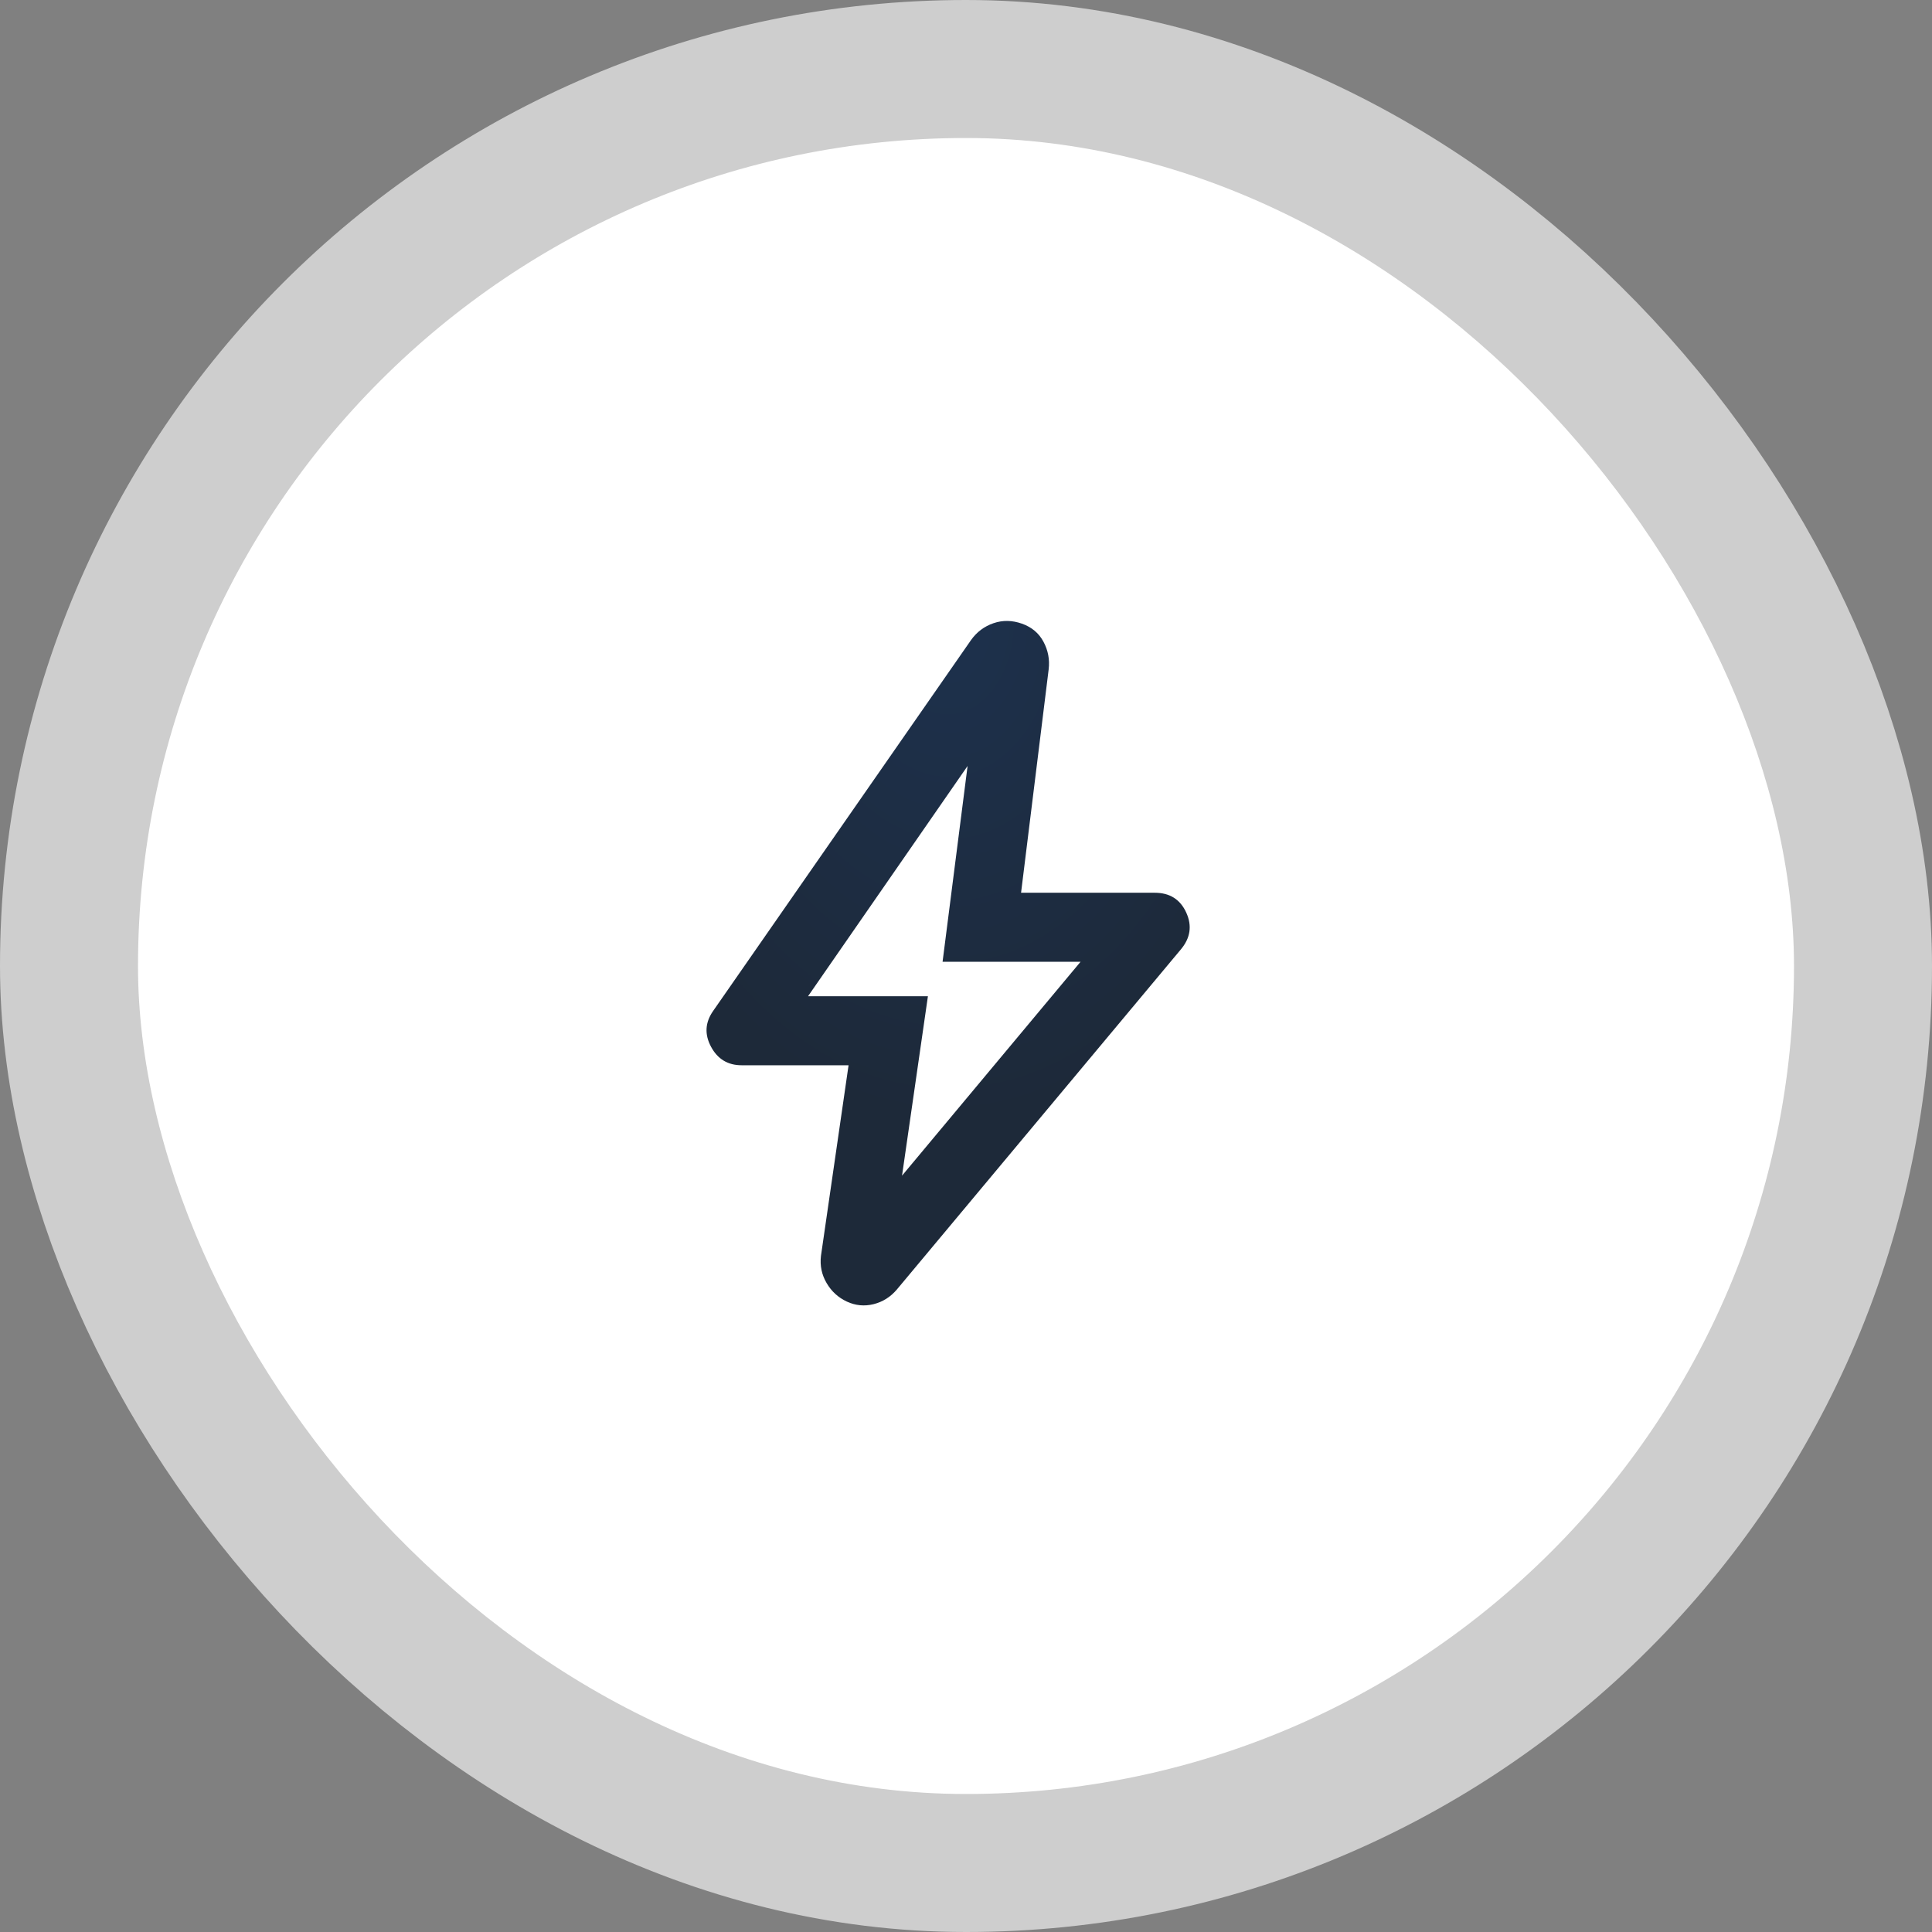
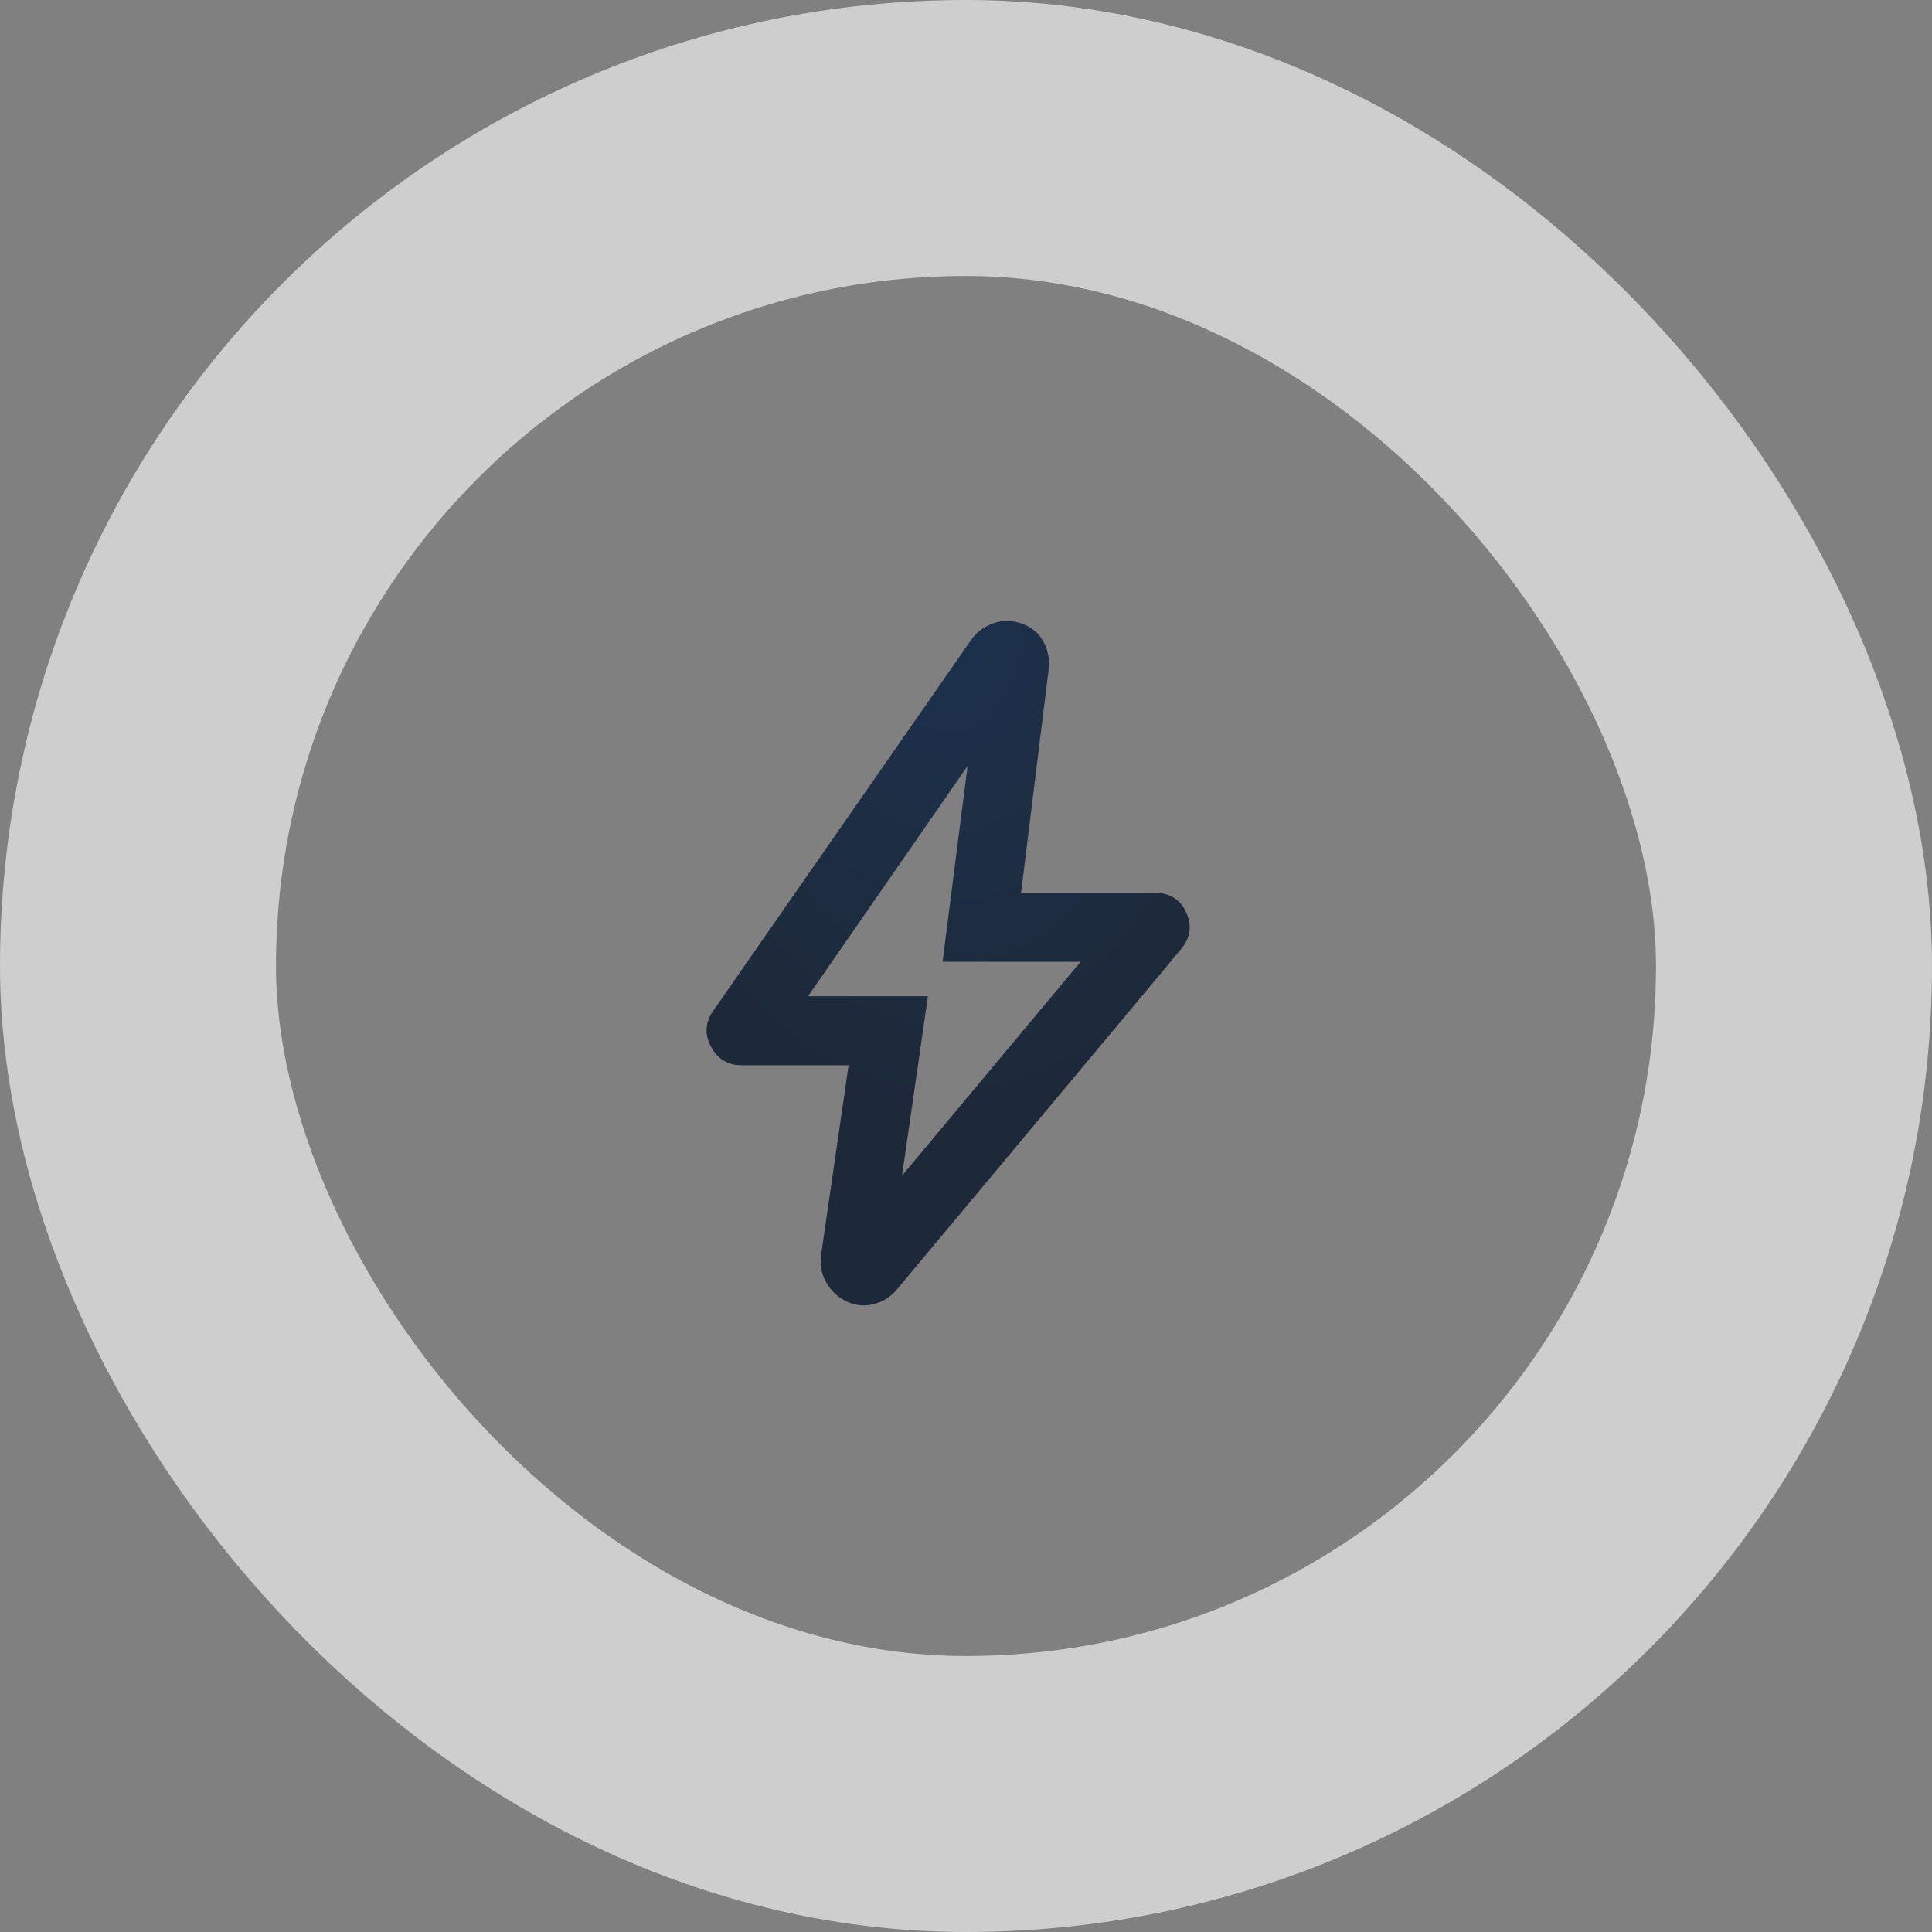
<svg xmlns="http://www.w3.org/2000/svg" width="56" height="56" viewBox="0 0 56 56" fill="none">
  <rect x="0" y="0" width="56" height="56" fill="#808080" stroke="none" />
-   <rect x="4" y="4" width="48" height="48" rx="24" fill="white" />
  <mask id="mask0_14_1116" style="mask-type:alpha" maskUnits="userSpaceOnUse" x="15" y="15" width="25" height="25">
    <rect x="15.596" y="15.877" width="24" height="24" fill="url(#paint0_radial_14_1116)" />
  </mask>
  <g mask="url(#mask0_14_1116)">
    <path d="M26.146 34.077L31.321 27.877H27.321L28.046 22.202L23.421 28.877H26.896L26.146 34.077ZM24.596 30.877H21.496C21.096 30.877 20.8 30.697 20.609 30.339C20.417 29.981 20.438 29.635 20.671 29.302L28.146 18.552C28.313 18.318 28.529 18.156 28.796 18.064C29.063 17.972 29.338 17.977 29.621 18.077C29.904 18.177 30.113 18.352 30.246 18.602C30.38 18.852 30.43 19.118 30.396 19.402L29.596 25.877H33.471C33.904 25.877 34.209 26.068 34.384 26.452C34.559 26.835 34.505 27.193 34.221 27.527L25.996 37.377C25.813 37.593 25.588 37.735 25.321 37.802C25.055 37.868 24.796 37.843 24.546 37.727C24.296 37.61 24.1 37.431 23.959 37.189C23.817 36.947 23.763 36.685 23.796 36.402L24.596 30.877Z" fill="url(#paint1_radial_14_1116)" />
  </g>
  <rect x="4" y="4" width="48" height="48" rx="24" stroke="white" stroke-opacity="0.61" stroke-width="8" />
  <defs>
    <radialGradient id="paint0_radial_14_1116" cx="0" cy="0" r="1" gradientUnits="userSpaceOnUse" gradientTransform="translate(27.596 15.877) rotate(90) scale(24)">
      <stop stop-color="#1D314D" />
      <stop offset="0.728" stop-color="#1D2939" />
    </radialGradient>
    <radialGradient id="paint1_radial_14_1116" cx="0" cy="0" r="1" gradientUnits="userSpaceOnUse" gradientTransform="translate(27.481 17.998) rotate(90) scale(19.84 14.005)">
      <stop stop-color="#1D314D" />
      <stop offset="0.728" stop-color="#1D2939" />
    </radialGradient>
  </defs>
</svg>